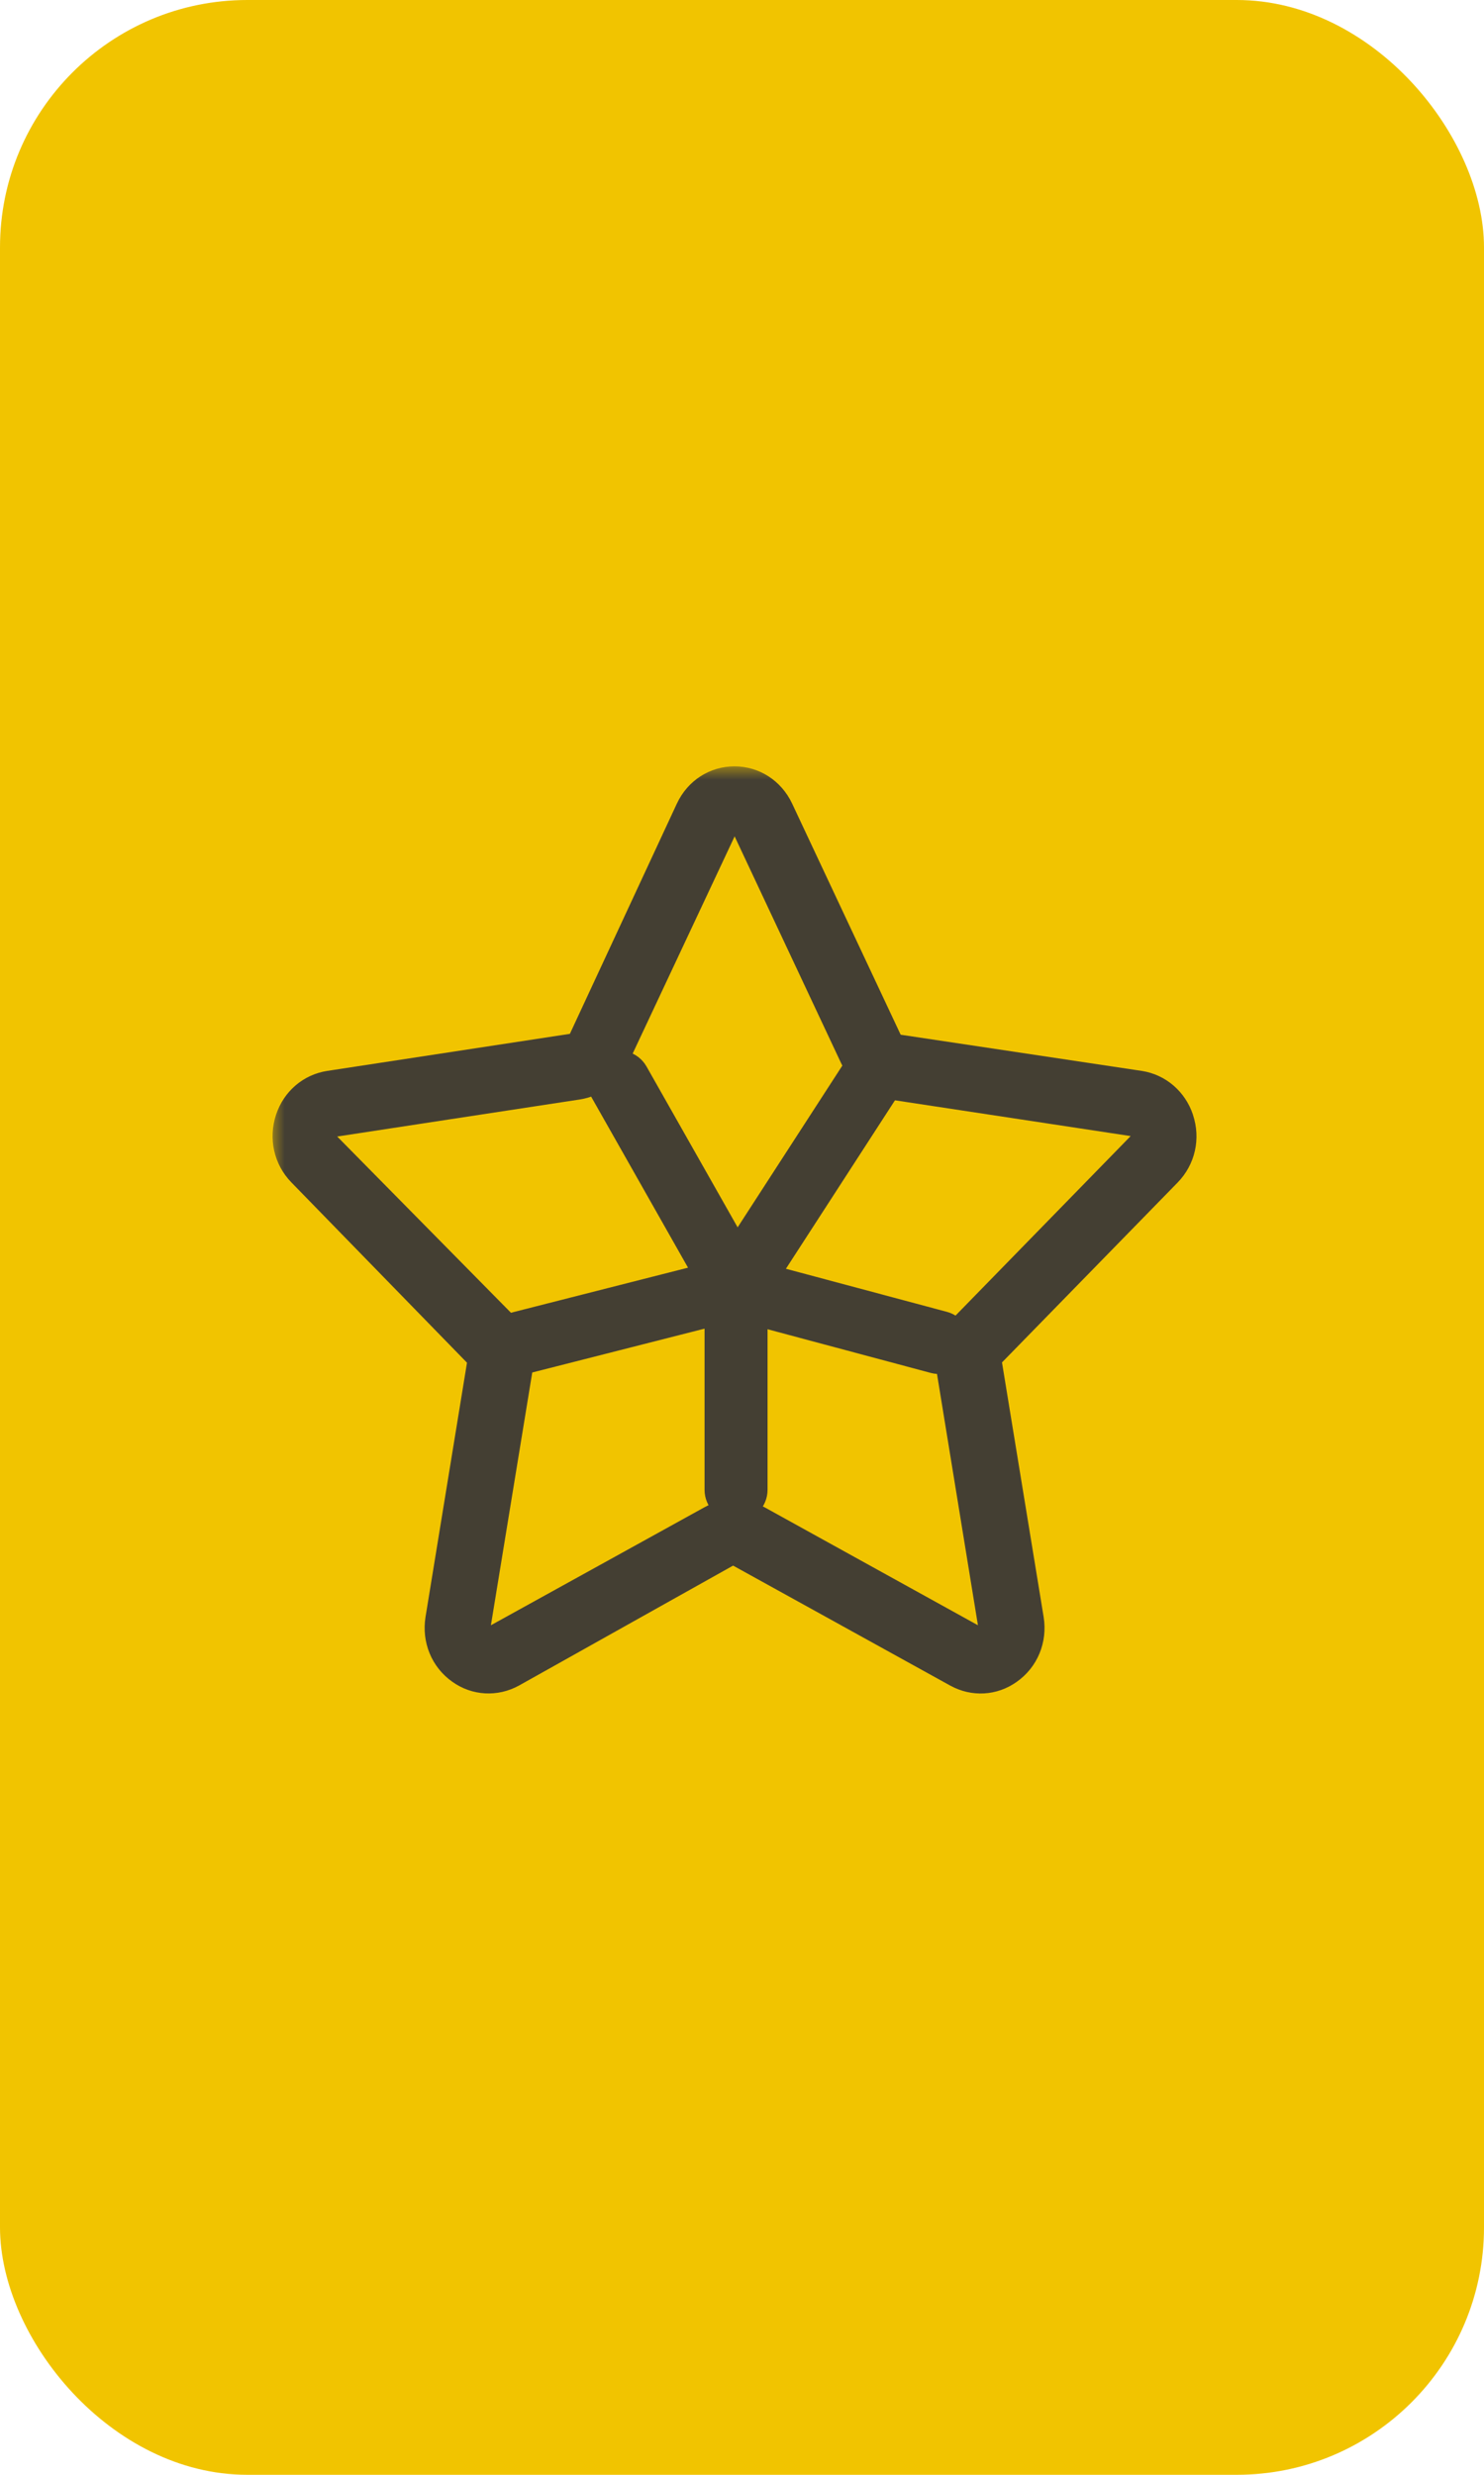
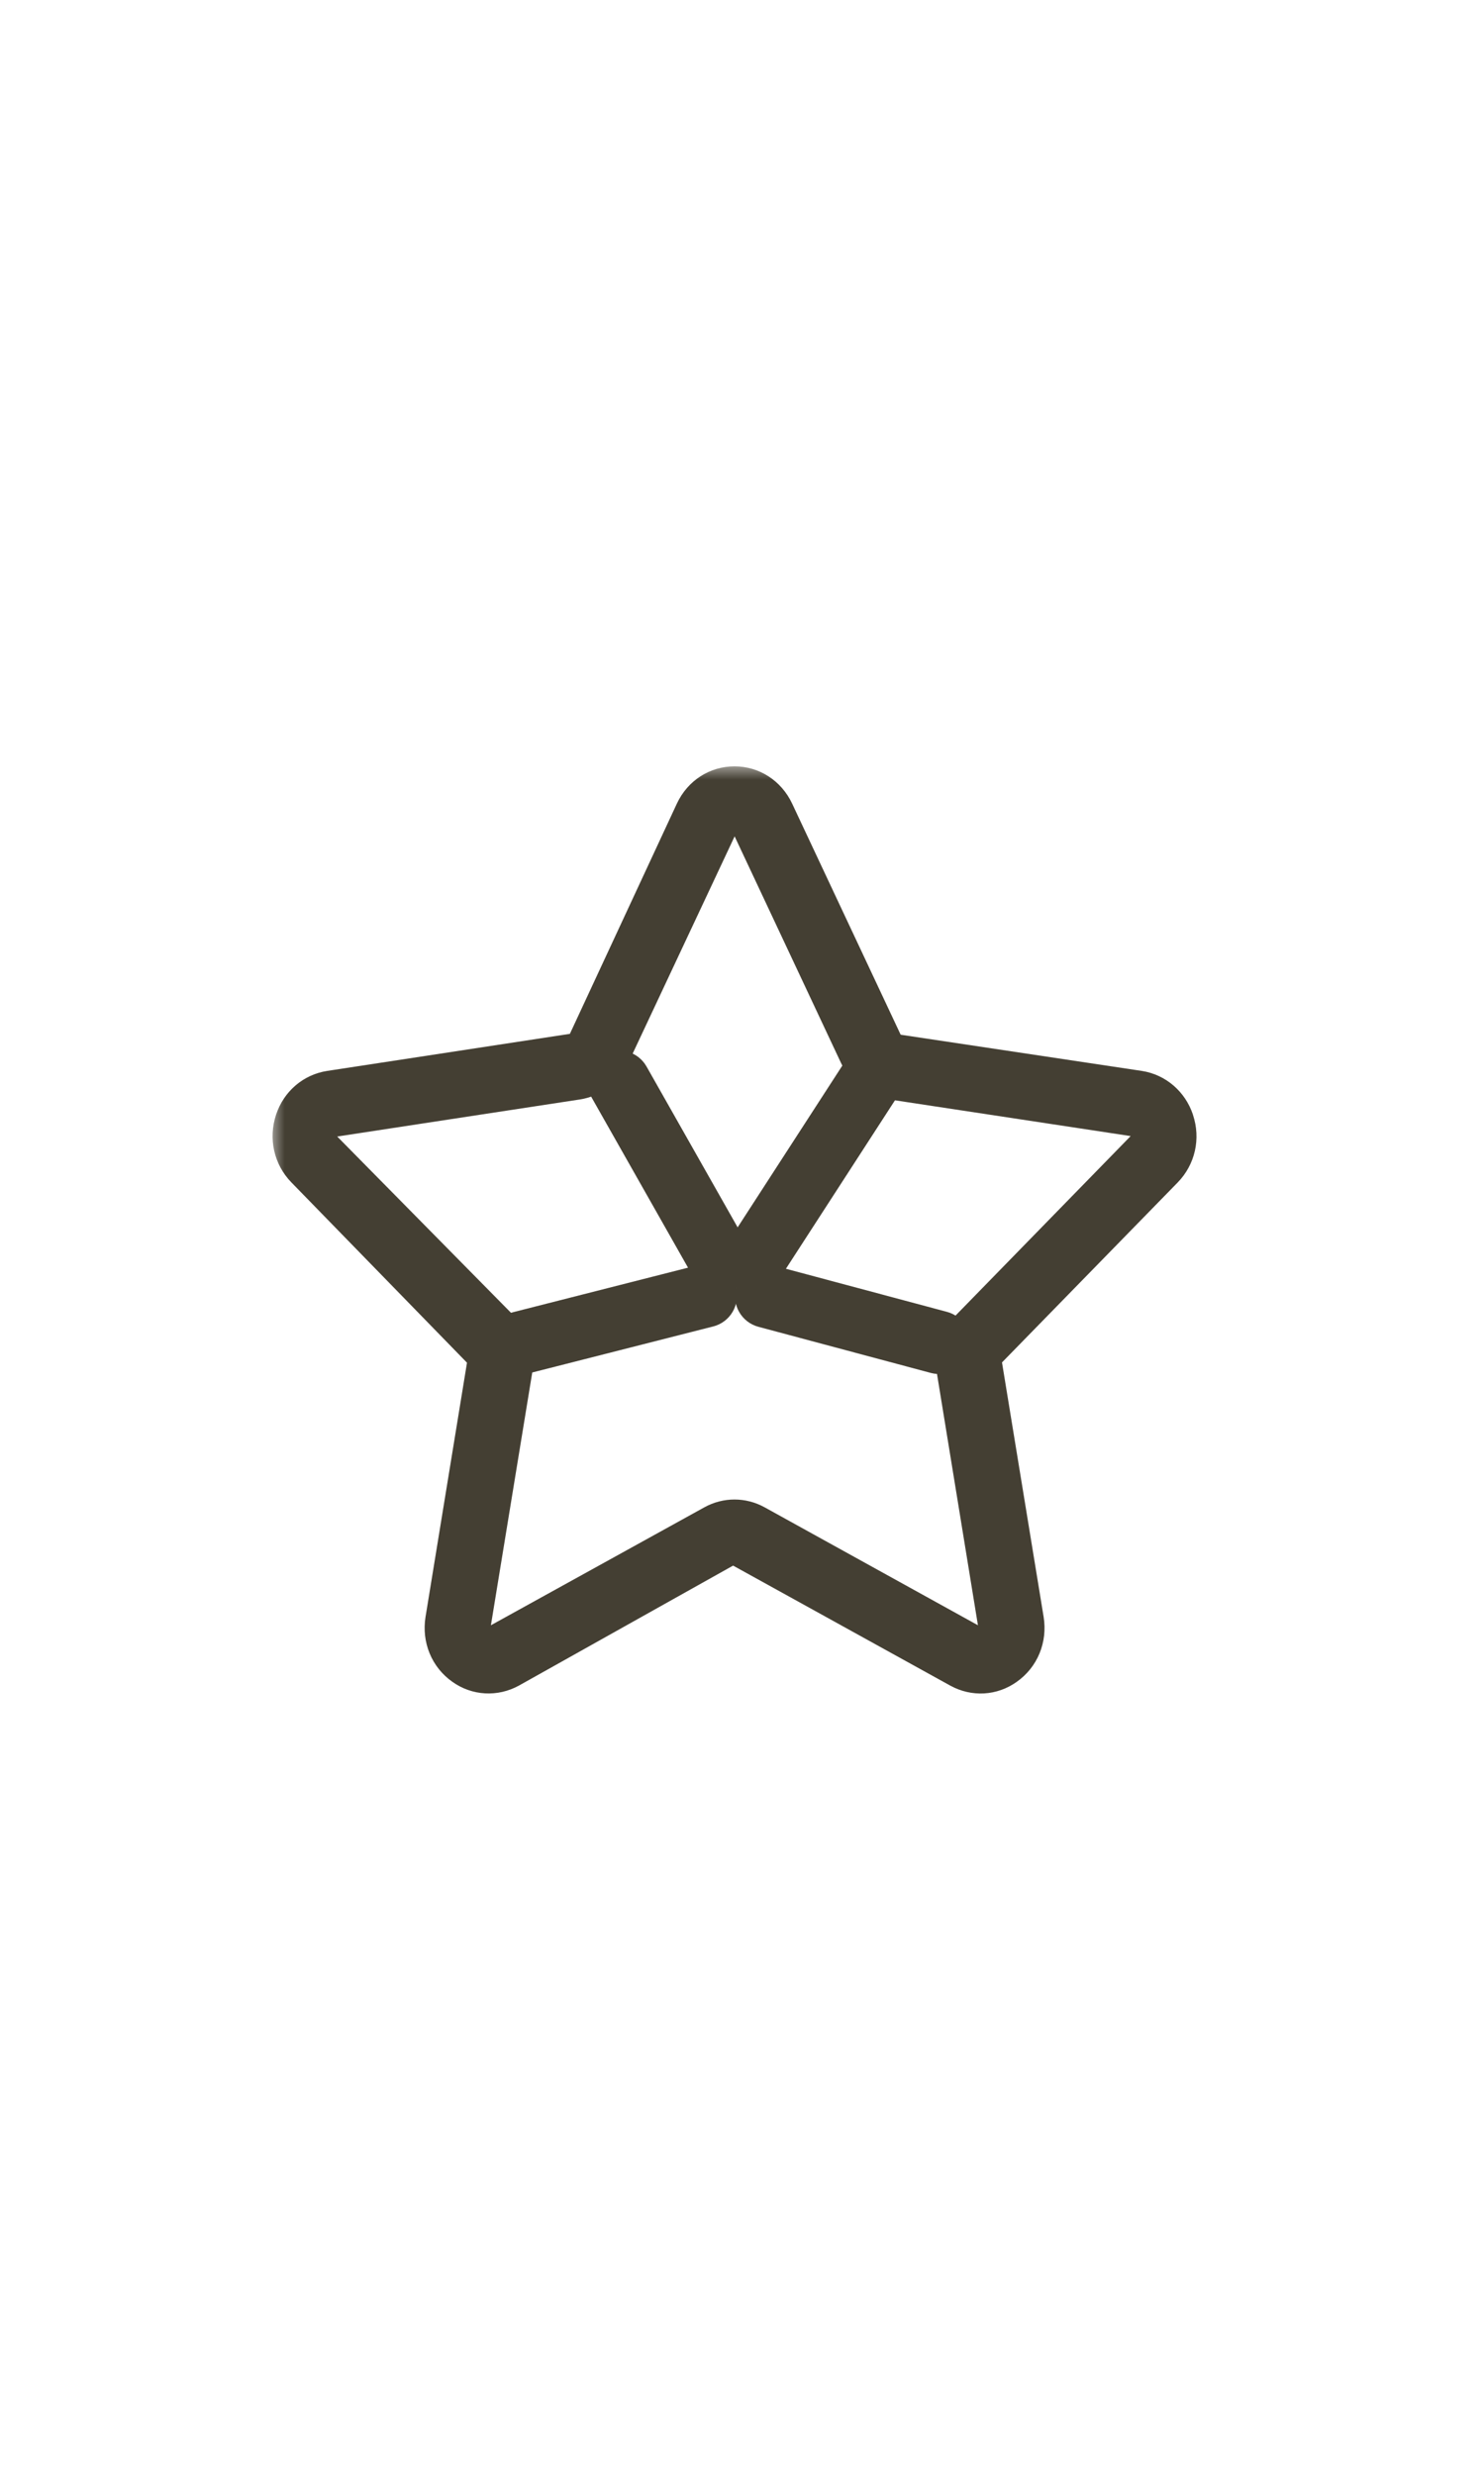
<svg xmlns="http://www.w3.org/2000/svg" width="60" height="100" viewBox="0 0 60 100" fill="none">
-   <rect width="60" height="100" rx="10" fill="#F1C400" />
  <mask id="mask0_37_13" style="mask-type:luminance" maskUnits="userSpaceOnUse" x="10" y="30" width="40" height="40">
    <path d="M49.119 30.834H10.881V69.171H49.119V30.834Z" fill="white" />
  </mask>
  <g mask="url(#mask0_37_13)">
    <path d="M38.607 53.176C38.017 53.778 37.742 54.644 37.88 55.493L39.539 65.672L30.921 60.91C30.154 60.485 29.239 60.485 28.472 60.91L19.848 65.672L21.514 55.493C21.651 54.65 21.382 53.784 20.793 53.181L13.634 45.924L23.448 44.426C24.295 44.294 25.027 43.749 25.399 42.957L29.702 33.795L34.006 42.957C34.378 43.749 35.11 44.3 35.957 44.426L45.714 45.906L38.612 53.181L38.607 53.176ZM48.232 45.04C47.917 44.099 47.127 43.422 46.166 43.273L36.415 41.81L32.026 32.469C31.591 31.546 30.698 30.966 29.697 30.966C28.695 30.966 27.803 31.54 27.368 32.469L23.041 41.775L13.227 43.273C12.266 43.422 11.476 44.093 11.162 45.04C10.841 46.01 11.076 47.054 11.78 47.777L18.881 55.063L17.205 65.333C17.039 66.36 17.451 67.364 18.286 67.955C19.087 68.529 20.123 68.581 20.981 68.11L29.64 63.262L38.418 68.11C39.282 68.586 40.312 68.529 41.113 67.955C41.949 67.364 42.361 66.36 42.195 65.333L40.512 55.052L47.614 47.782C48.318 47.06 48.558 46.015 48.232 45.046V45.04Z" fill="#443F33" />
  </g>
-   <path fill-rule="evenodd" clip-rule="evenodd" d="M29.76 52.048C30.463 52.048 31.033 52.62 31.033 53.325V60.198C31.033 60.903 30.463 61.475 29.76 61.475C29.056 61.475 28.486 60.903 28.486 60.198V53.325C28.486 52.62 29.056 52.048 29.76 52.048Z" fill="#443F33" />
  <path fill-rule="evenodd" clip-rule="evenodd" d="M35.872 42.598C36.462 42.982 36.63 43.773 36.247 44.364L31.52 51.662C31.137 52.253 30.348 52.421 29.759 52.037C29.169 51.653 29.001 50.863 29.384 50.272L34.111 42.974C34.494 42.382 35.282 42.214 35.872 42.598Z" fill="#443F33" />
  <path fill-rule="evenodd" clip-rule="evenodd" d="M29.76 52.049C29.941 51.368 30.639 50.963 31.318 51.145L38.288 53.009C38.968 53.191 39.371 53.891 39.19 54.572C39.009 55.253 38.311 55.658 37.632 55.476L30.662 53.612C29.982 53.43 29.578 52.73 29.76 52.049Z" fill="#443F33" />
  <path fill-rule="evenodd" clip-rule="evenodd" d="M24.404 42.616C25.015 42.268 25.792 42.482 26.14 43.095L30.231 50.313C30.579 50.926 30.365 51.705 29.754 52.054C29.142 52.402 28.365 52.188 28.017 51.575L23.926 44.357C23.578 43.744 23.792 42.965 24.404 42.616Z" fill="#443F33" />
  <path fill-rule="evenodd" clip-rule="evenodd" d="M29.758 52.047C29.931 52.73 29.518 53.425 28.837 53.598L21.369 55.497C20.687 55.671 19.994 55.257 19.822 54.574C19.649 53.891 20.061 53.196 20.743 53.023L28.211 51.123C28.892 50.95 29.585 51.364 29.758 52.047Z" fill="#443F33" />
</svg>